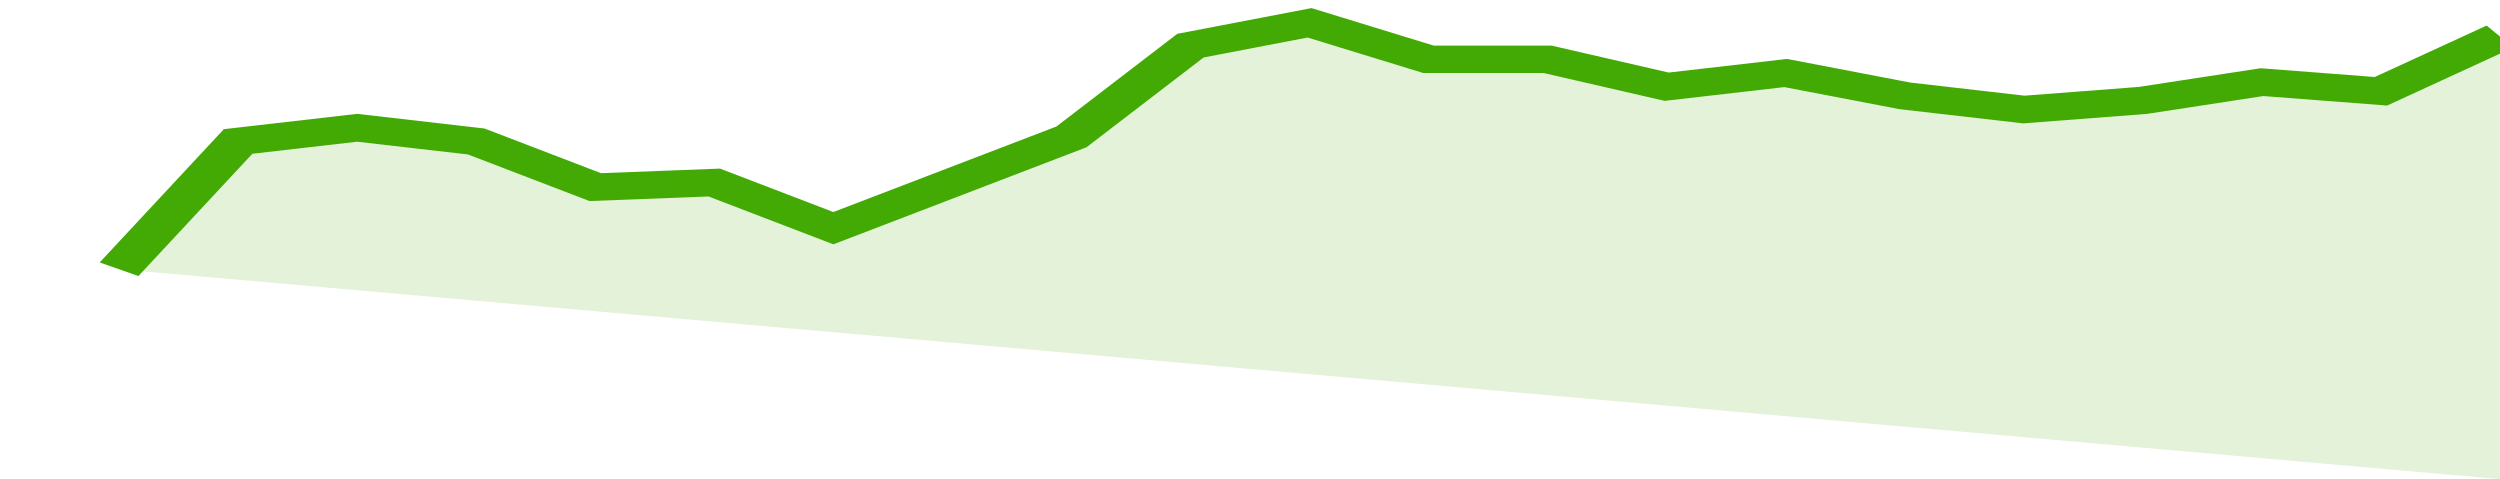
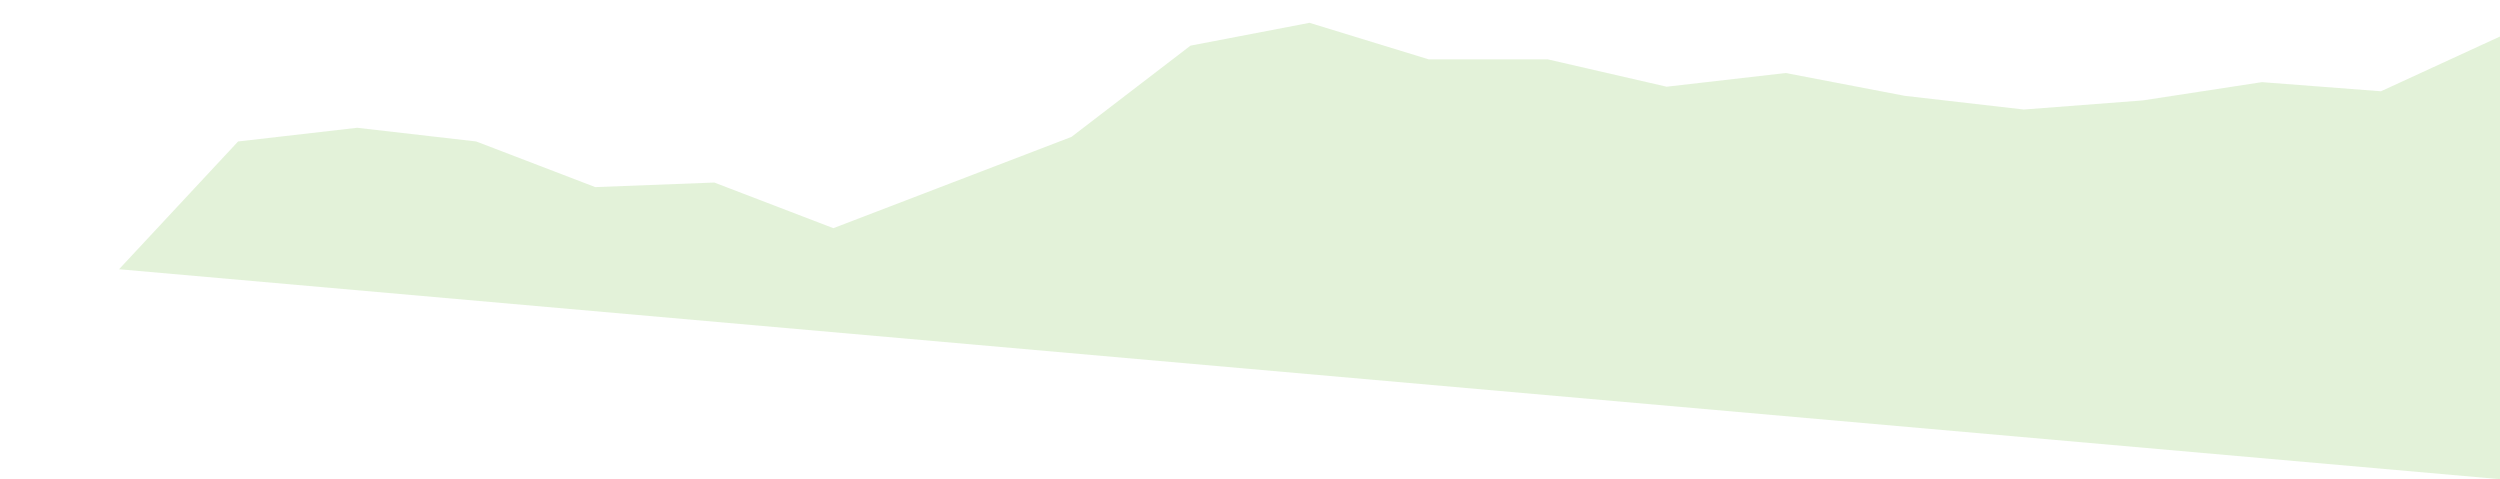
<svg xmlns="http://www.w3.org/2000/svg" viewBox="0 0 336 105" width="120" height="23" preserveAspectRatio="none">
-   <polyline fill="none" stroke="#43AA05" stroke-width="6" points="16, 59 32, 31 48, 28 64, 31 80, 41 96, 40 112, 50 128, 40 144, 30 160, 10 176, 5 192, 13 208, 13 224, 19 240, 16 256, 21 272, 24 288, 22 304, 18 320, 20 336, 8 336, 8 "> </polyline>
  <polygon fill="#43AA05" opacity="0.15" points="16, 59 32, 31 48, 28 64, 31 80, 41 96, 40 112, 50 128, 40 144, 30 160, 10 176, 5 192, 13 208, 13 224, 19 240, 16 256, 21 272, 24 288, 22 304, 18 320, 20 336, 8 336, 105 " />
</svg>